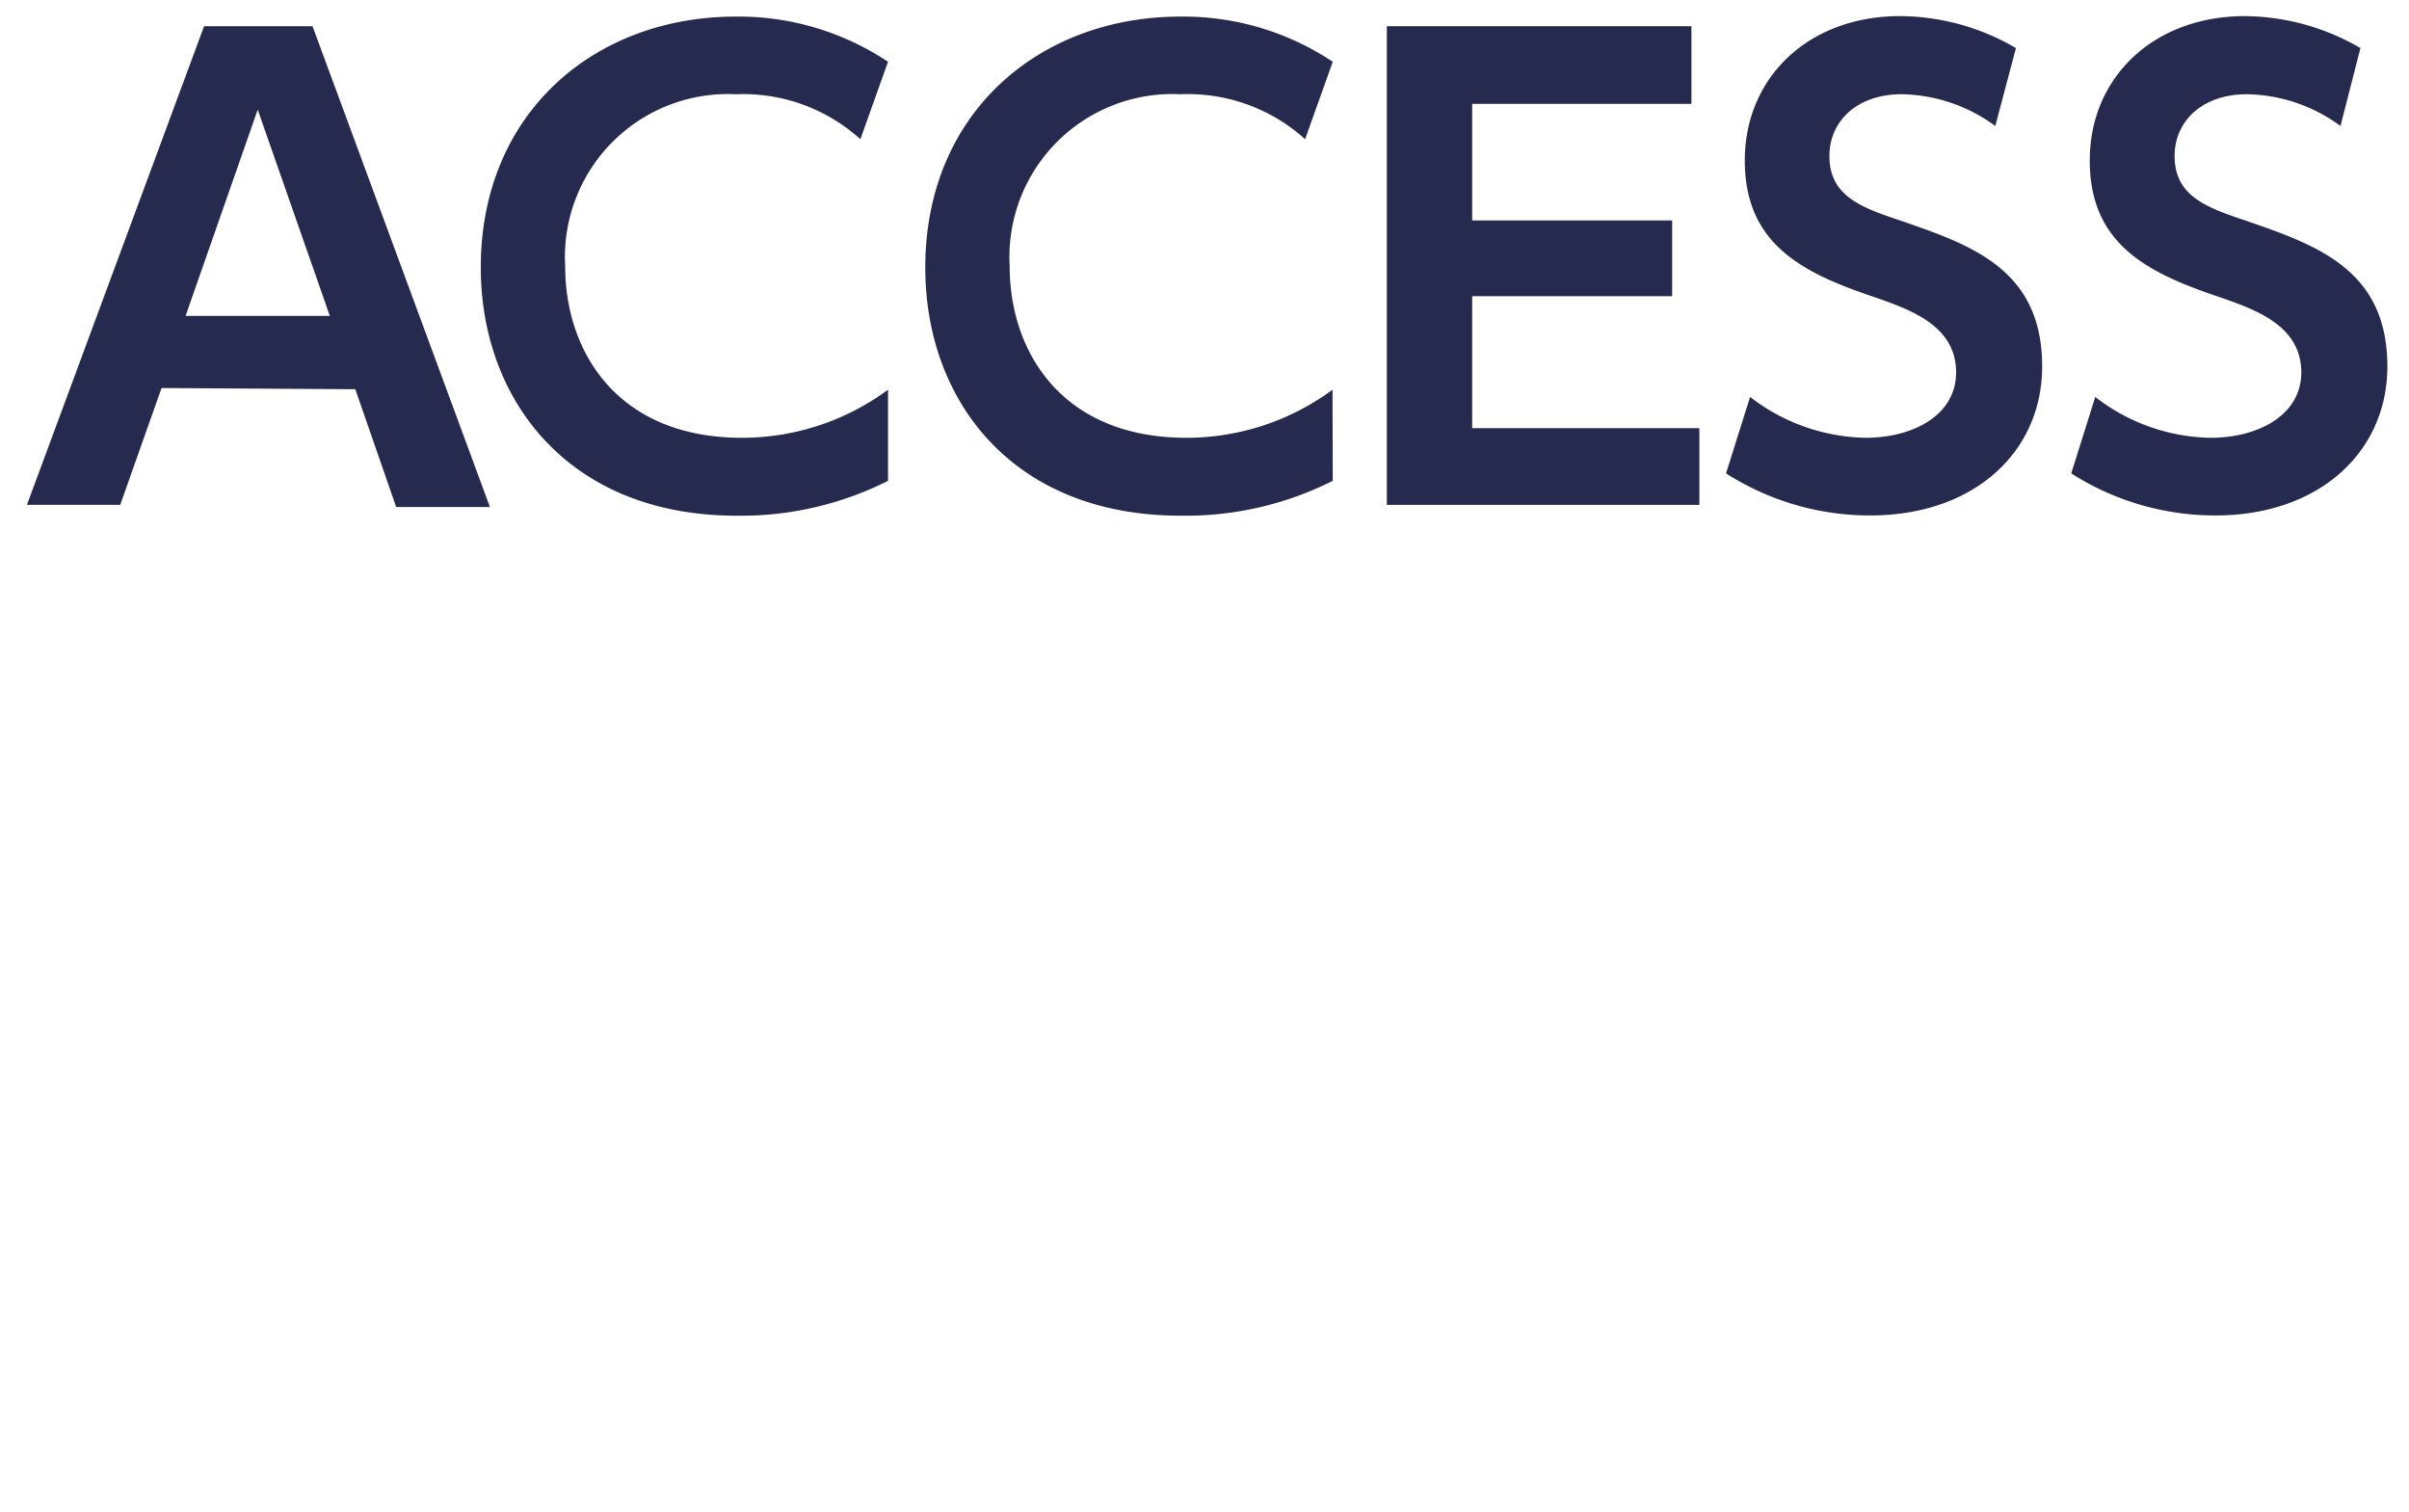
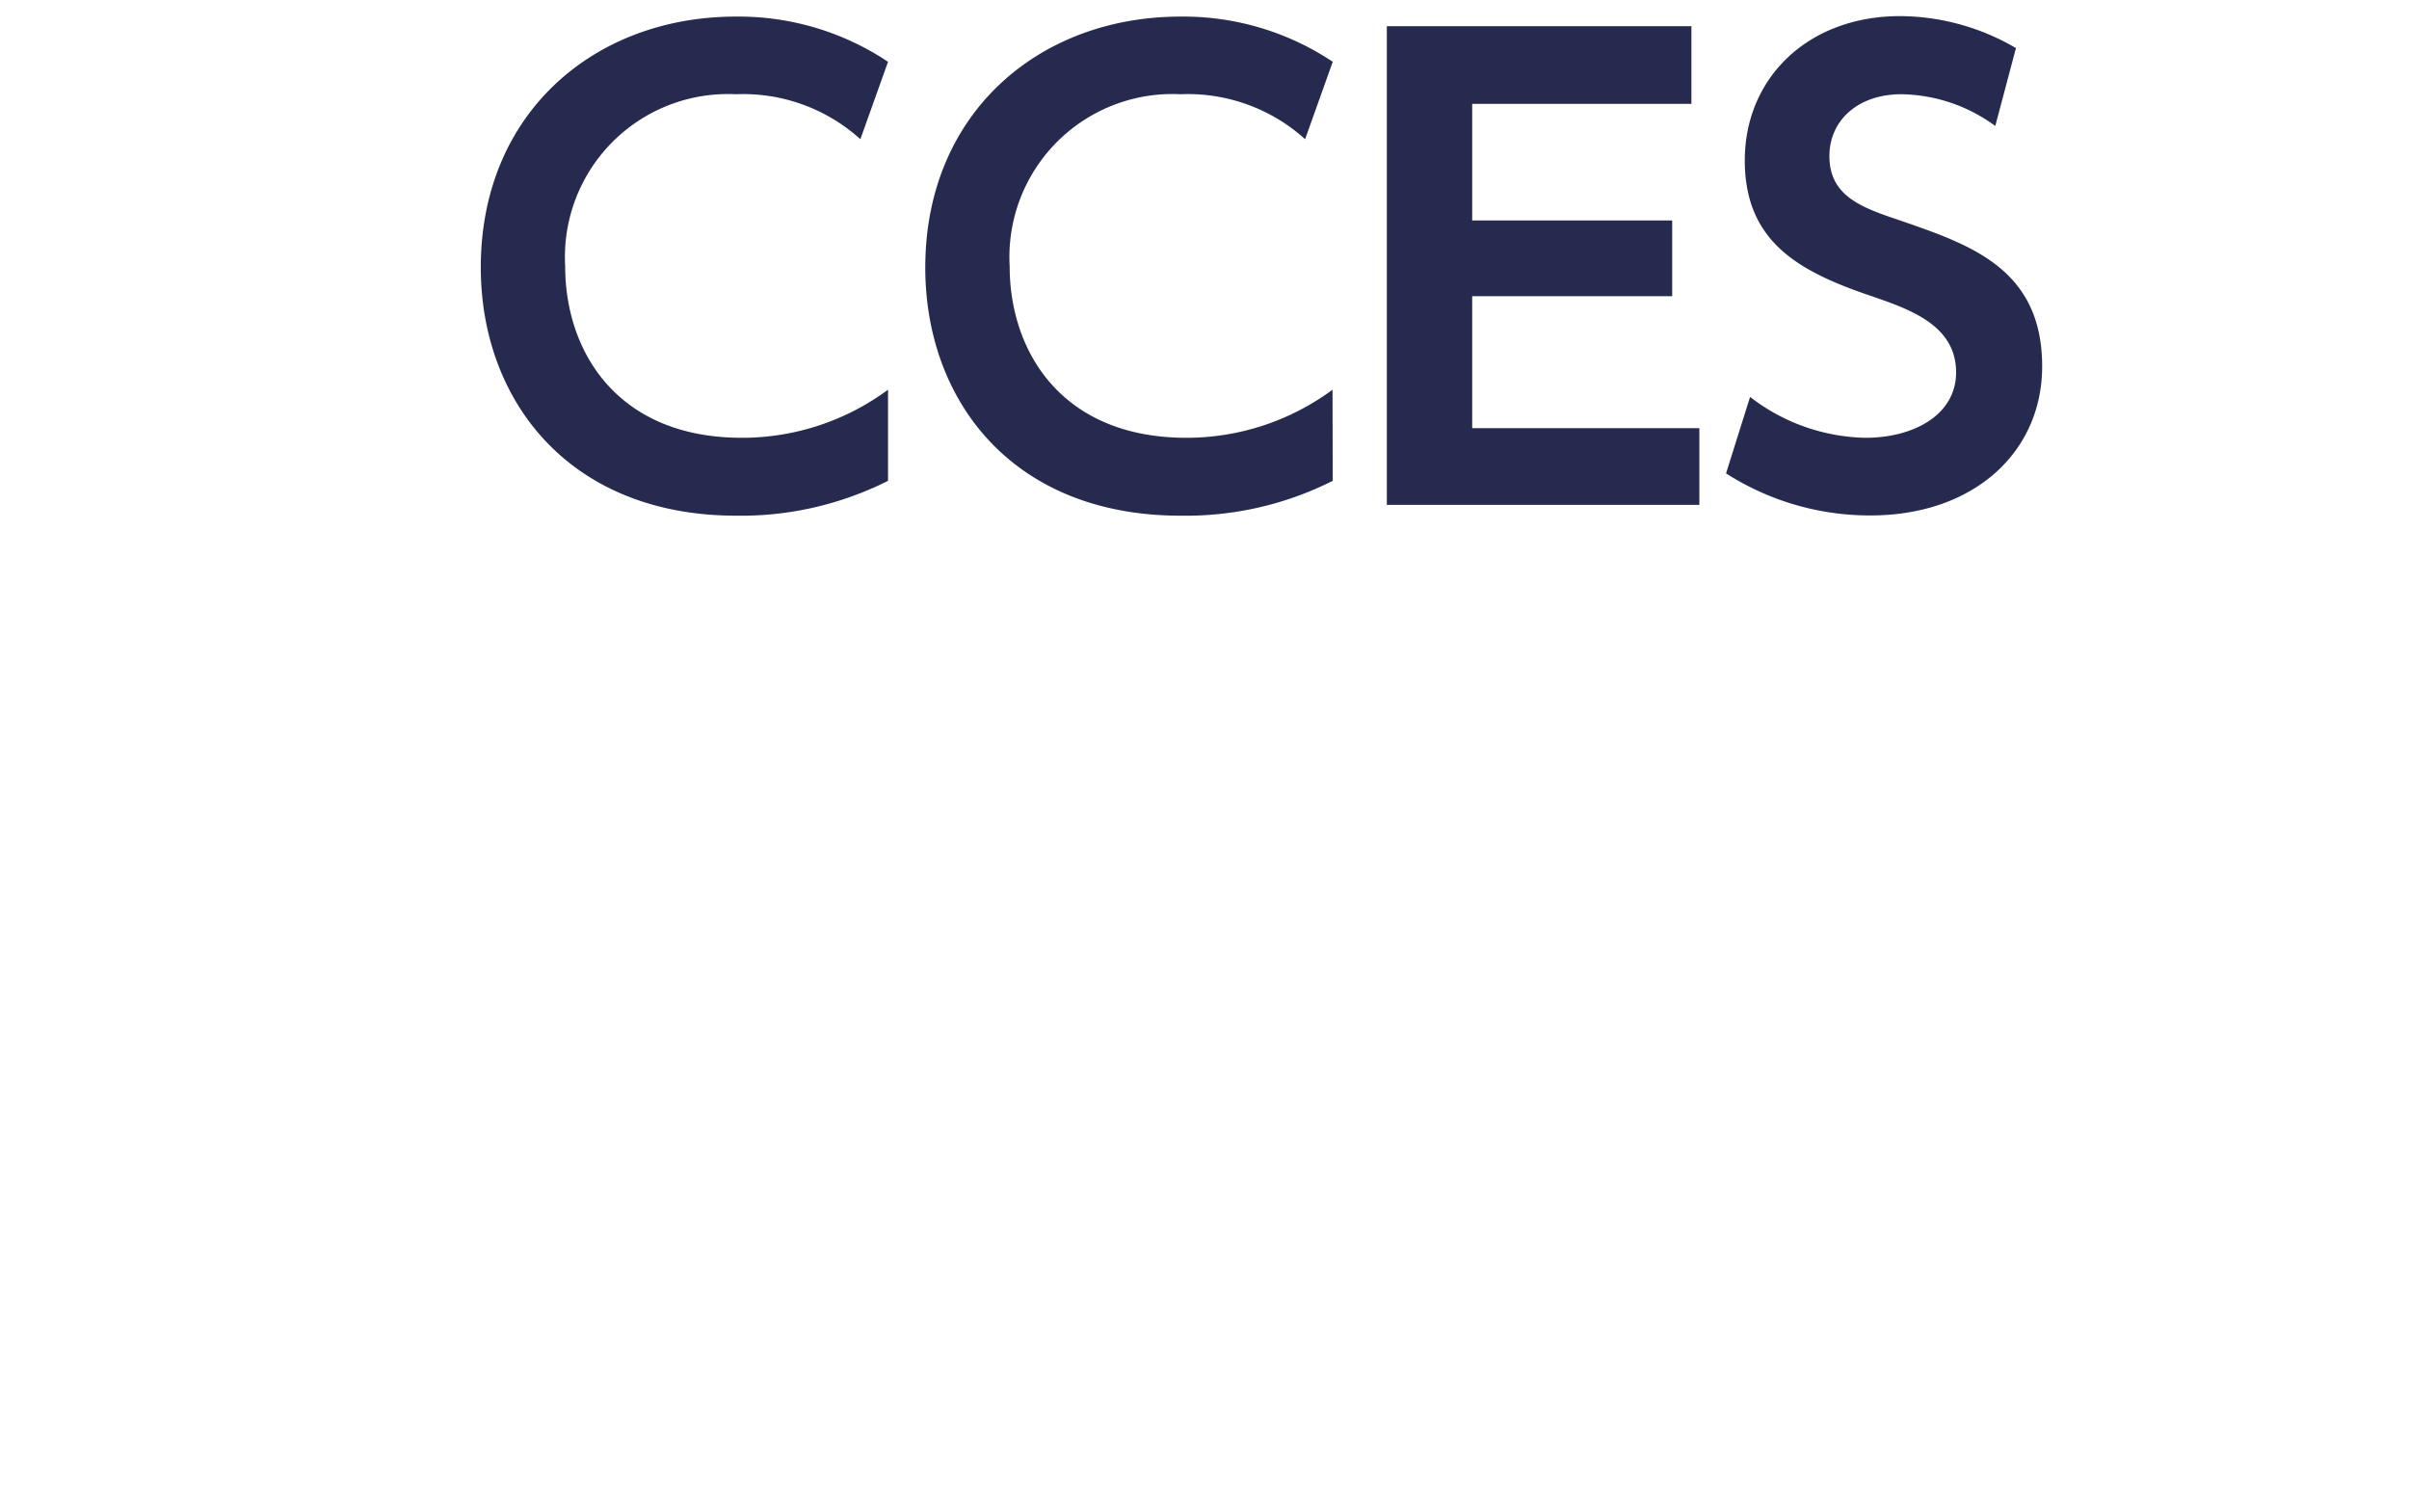
<svg xmlns="http://www.w3.org/2000/svg" width="100.21" height="62.9" viewBox="0 0 100.21 62.9">
  <defs>
    <style>
      .cls-1 {
        fill: none;
      }

      .cls-2 {
        fill: #262a4e;
      }
    </style>
  </defs>
  <g id="レイヤー_2" data-name="レイヤー 2">
    <g id="レイヤー_1-2" data-name="レイヤー 1">
-       <rect class="cls-1" width="100.21" height="62.9" />
      <g>
-         <path class="cls-2" d="M6.72,16.14,5,21H1.12L8.49,1.09H13l7.38,20h-3.9l-1.7-4.9Zm7-3-3-8.58-3,8.58Z" />
        <path class="cls-2" d="M36.94,20a13.6,13.6,0,0,1-6.33,1.45C23.66,21.44,20,16.64,20,11.12,20,4.72,24.71.69,30.61.69a11.2,11.2,0,0,1,6.33,1.88L35.79,5.79a7.27,7.27,0,0,0-5.18-1.87,6.78,6.78,0,0,0-7.1,7.15c0,3.59,2.2,7.14,7.35,7.14a10.22,10.22,0,0,0,6.08-2Z" />
        <path class="cls-2" d="M55.44,20a13.6,13.6,0,0,1-6.33,1.45c-7,0-10.62-4.8-10.62-10.32C38.49,4.72,43.21.69,49.11.69a11.2,11.2,0,0,1,6.33,1.88L54.29,5.79a7.27,7.27,0,0,0-5.18-1.87A6.78,6.78,0,0,0,42,11.07c0,3.59,2.2,7.14,7.35,7.14a10.22,10.22,0,0,0,6.08-2Z" />
        <path class="cls-2" d="M69.56,9.17v3.15H61.24v5.49h9.45V21h-13V1.09H70.36V4.32H61.24V9.17Z" />
        <path class="cls-2" d="M83,5.24a6.75,6.75,0,0,0-3.9-1.32c-1.85,0-3,1.12-3,2.57,0,1.68,1.35,2.15,3,2.7,2.88,1,5.85,2,5.85,6.05,0,3.55-2.82,6.2-7.15,6.2a11.1,11.1,0,0,1-6-1.75l1-3.18a8.09,8.09,0,0,0,4.8,1.7c2,0,3.77-.95,3.77-2.72,0-2-2-2.65-3.6-3.2-2.92-1-5.19-2.22-5.19-5.62s2.6-6,6.47-6A9.63,9.63,0,0,1,83.86,2Z" />
-         <path class="cls-2" d="M97.36,5.24a6.73,6.73,0,0,0-3.9-1.32c-1.85,0-3,1.12-3,2.57,0,1.68,1.35,2.15,3,2.7,2.87,1,5.85,2,5.85,6.05,0,3.55-2.83,6.2-7.15,6.2a11.11,11.11,0,0,1-6-1.75l1-3.18a8,8,0,0,0,4.79,1.7c2,0,3.78-.95,3.78-2.72,0-2-2-2.65-3.6-3.2-2.93-1-5.2-2.22-5.2-5.62s2.6-6,6.47-6A9.69,9.69,0,0,1,98.19,2Z" />
      </g>
    </g>
  </g>
</svg>